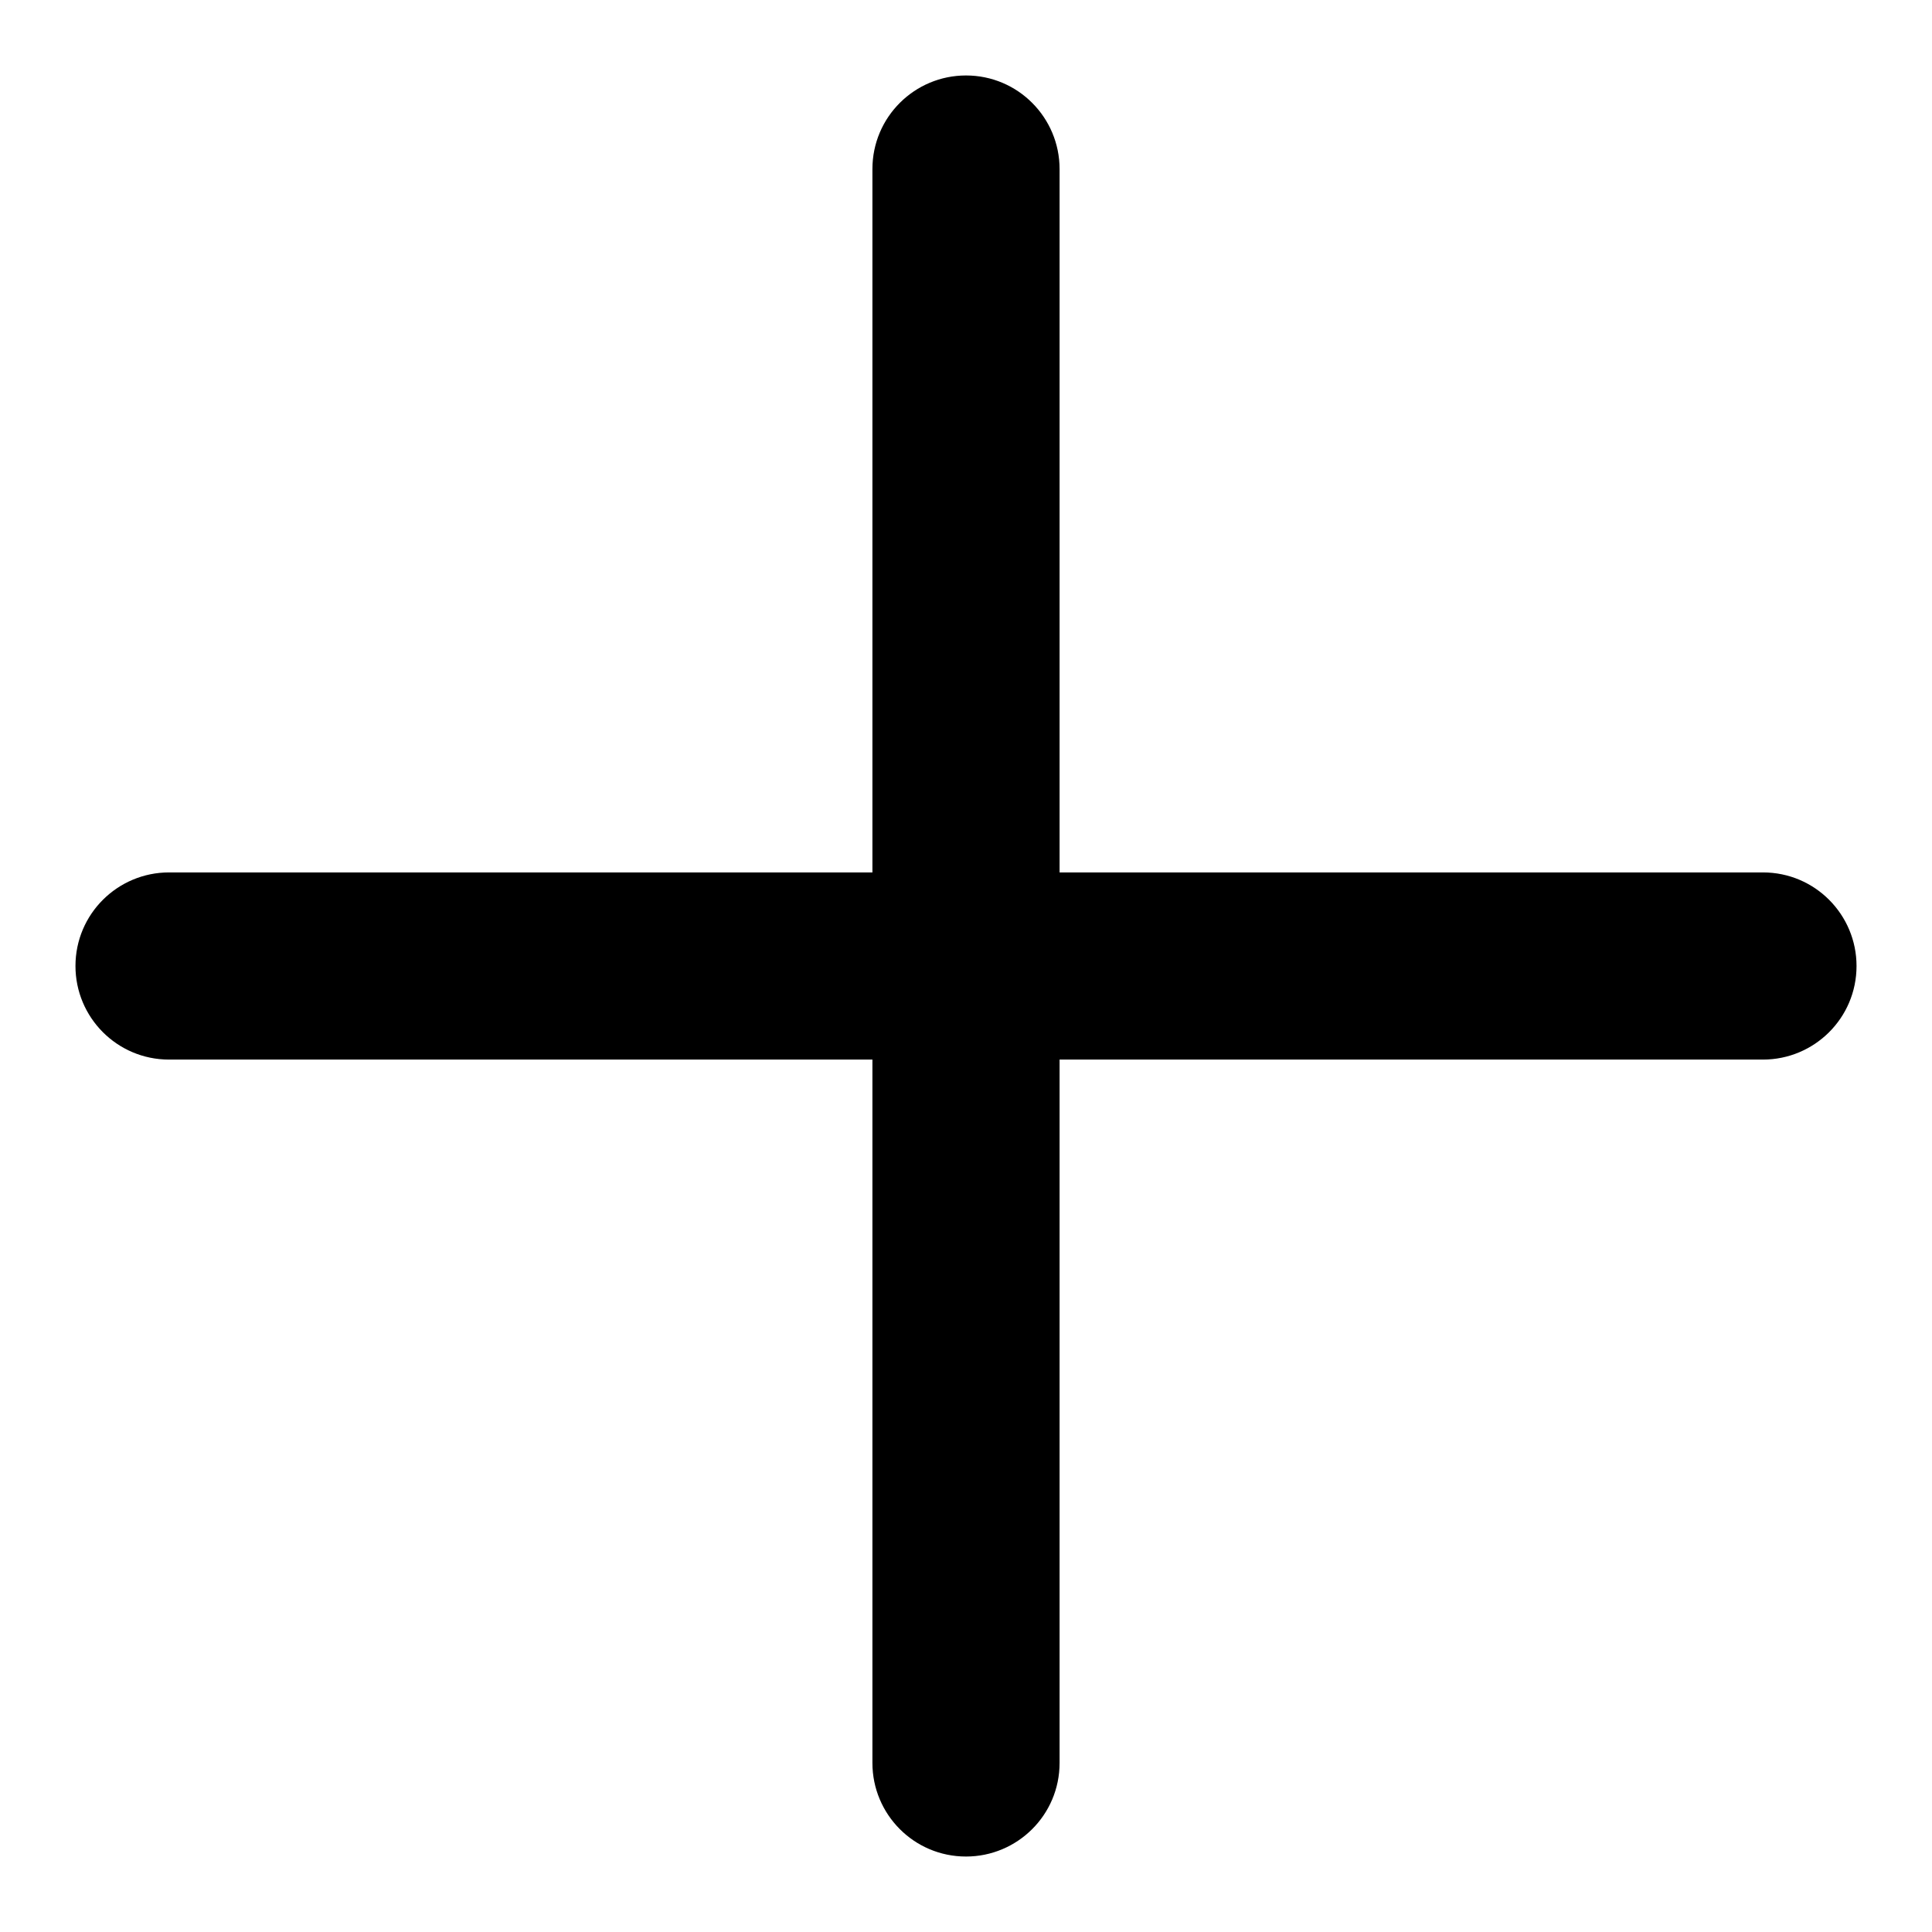
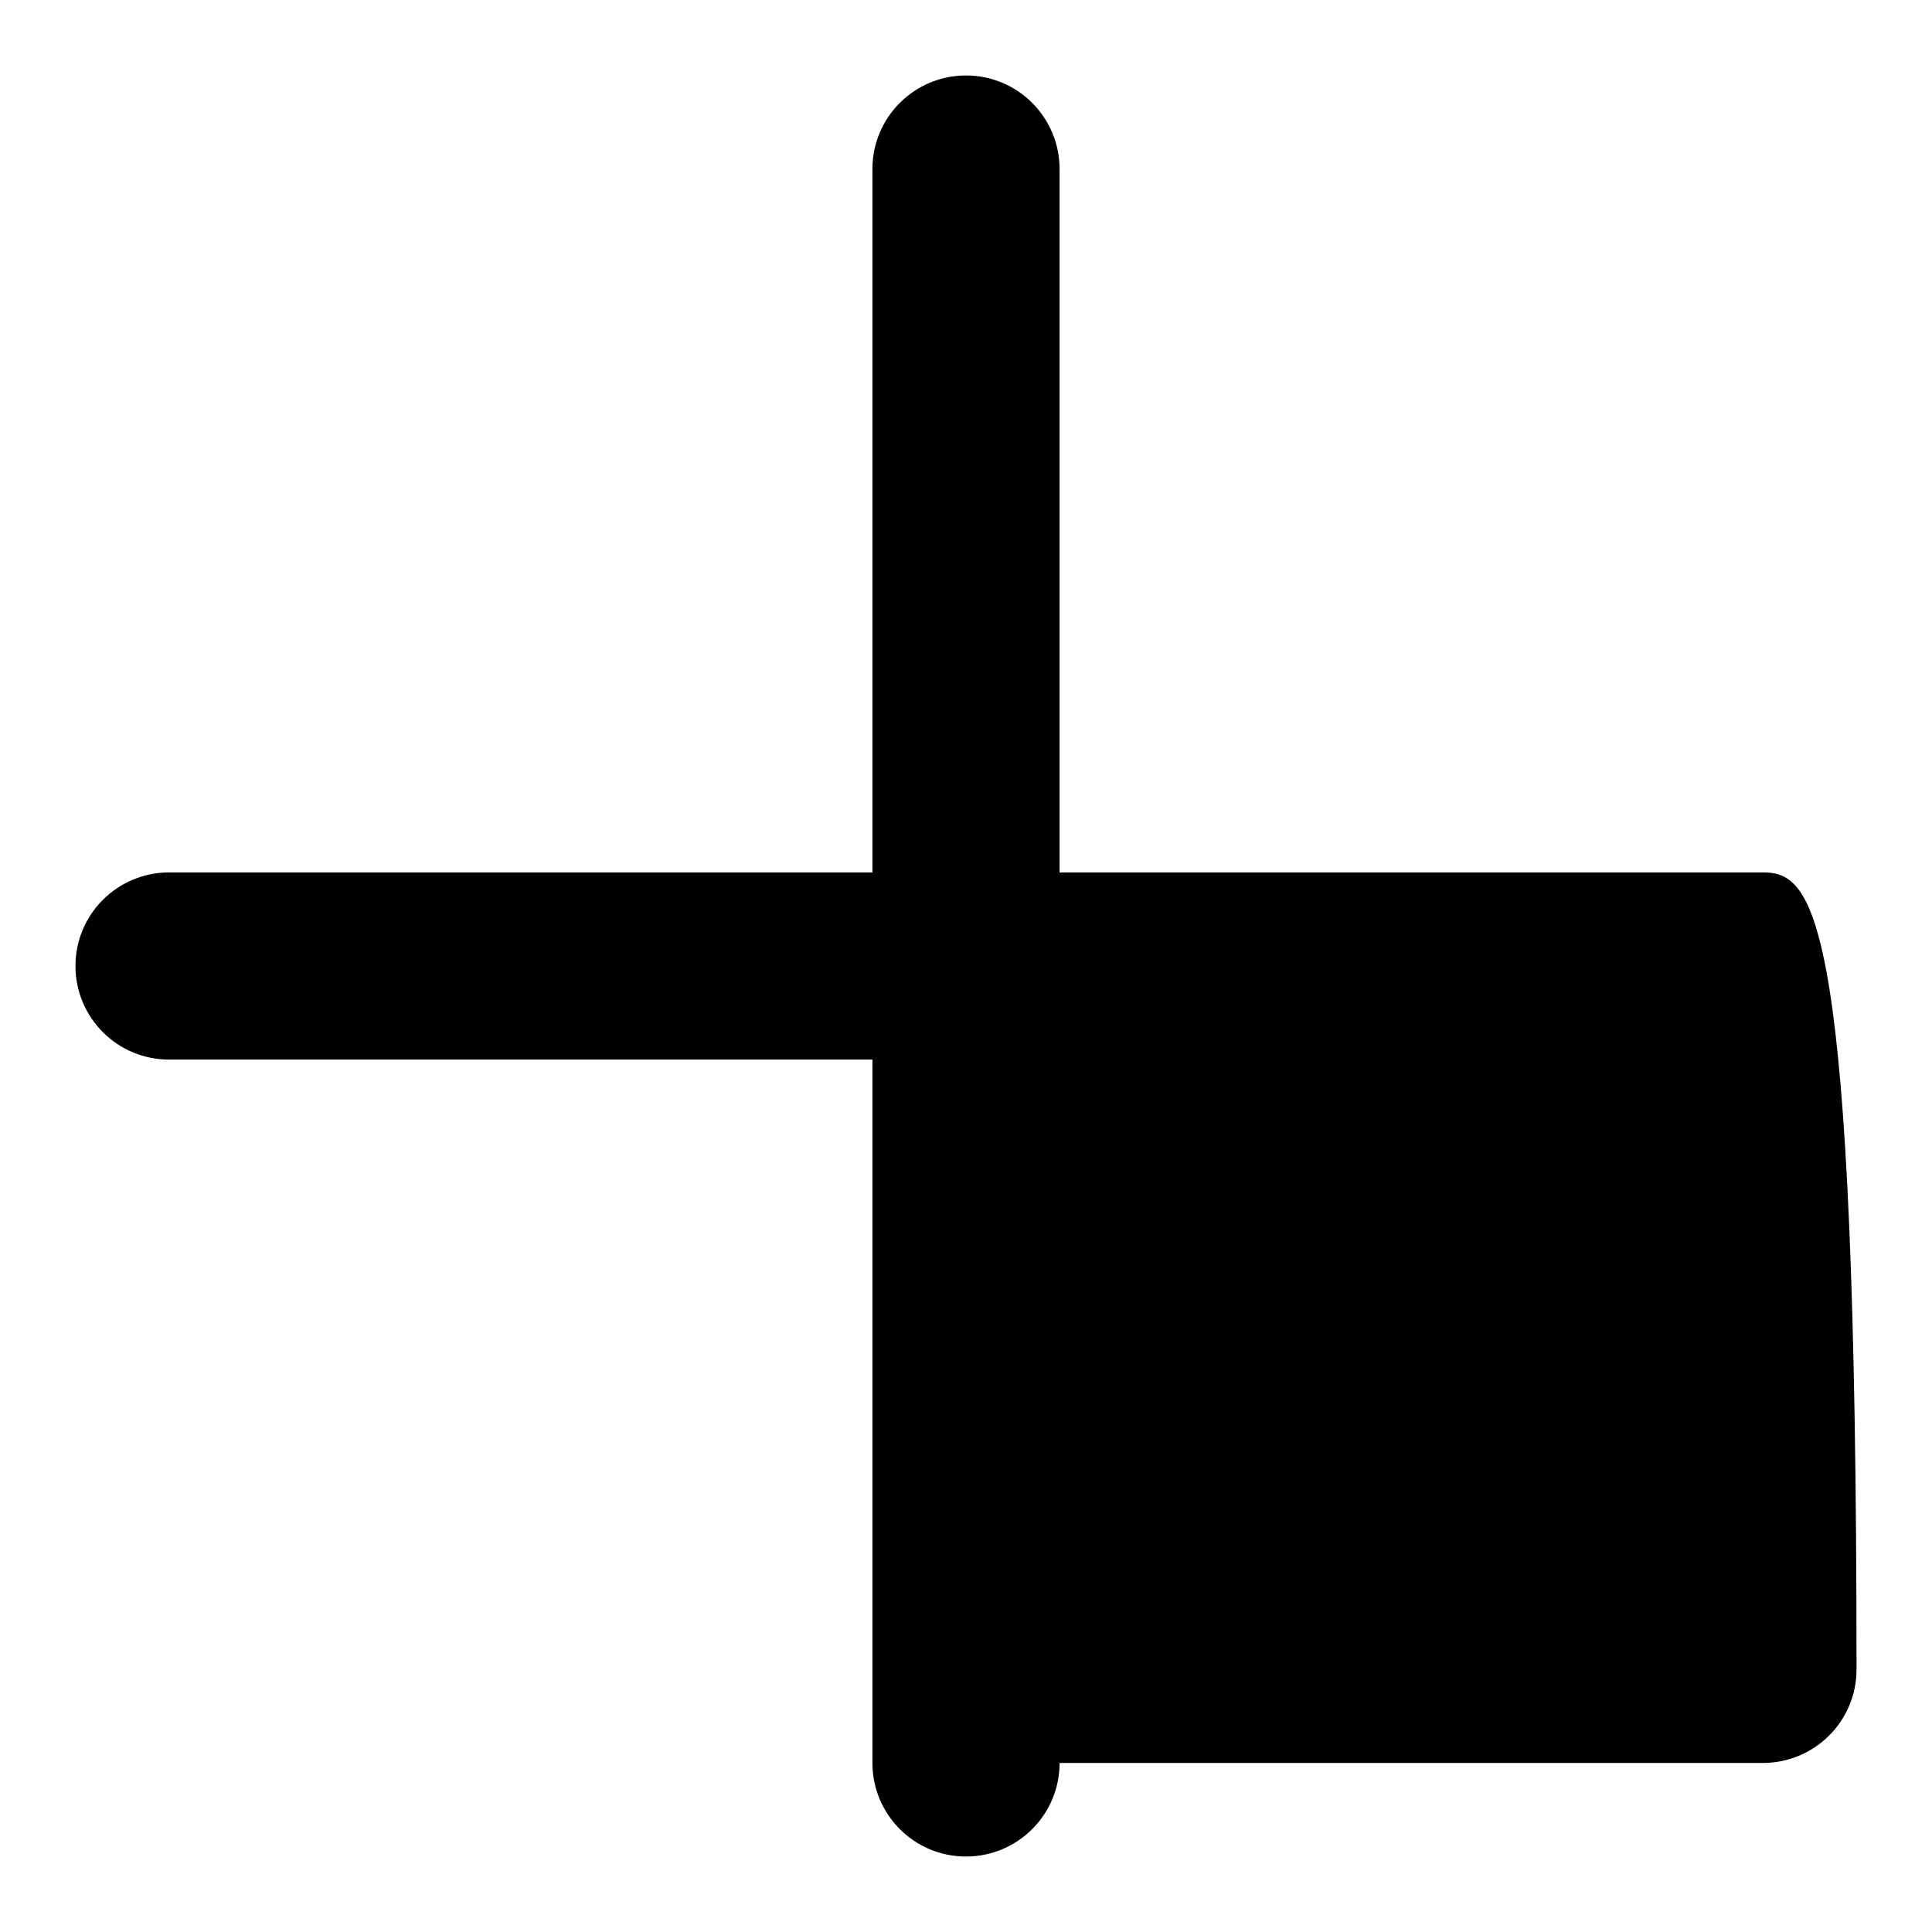
<svg xmlns="http://www.w3.org/2000/svg" version="1.1" x="0px" y="0px" viewBox="0 0 256 256" enable-background="new 0 0 256 256" xml:space="preserve">
  <g>
-     <path fill="#000000" d="M233.6,115.6h-93.2V22.4c0-6.8-5.5-12.4-12.4-12.4c-6.8,0-12.4,5.5-12.4,12.4v93.2H22.4 c-6.8,0-12.4,5.5-12.4,12.4c0,6.8,5.5,12.4,12.4,12.4h93.2v93.2c0,6.8,5.5,12.4,12.4,12.4c6.8,0,12.4-5.5,12.4-12.4v-93.2h93.2 c6.8,0,12.4-5.5,12.4-12.4C246,121.2,240.5,115.6,233.6,115.6z" />
+     <path fill="#000000" d="M233.6,115.6h-93.2V22.4c0-6.8-5.5-12.4-12.4-12.4c-6.8,0-12.4,5.5-12.4,12.4v93.2H22.4 c-6.8,0-12.4,5.5-12.4,12.4c0,6.8,5.5,12.4,12.4,12.4h93.2v93.2c0,6.8,5.5,12.4,12.4,12.4c6.8,0,12.4-5.5,12.4-12.4h93.2 c6.8,0,12.4-5.5,12.4-12.4C246,121.2,240.5,115.6,233.6,115.6z" />
  </g>
</svg>